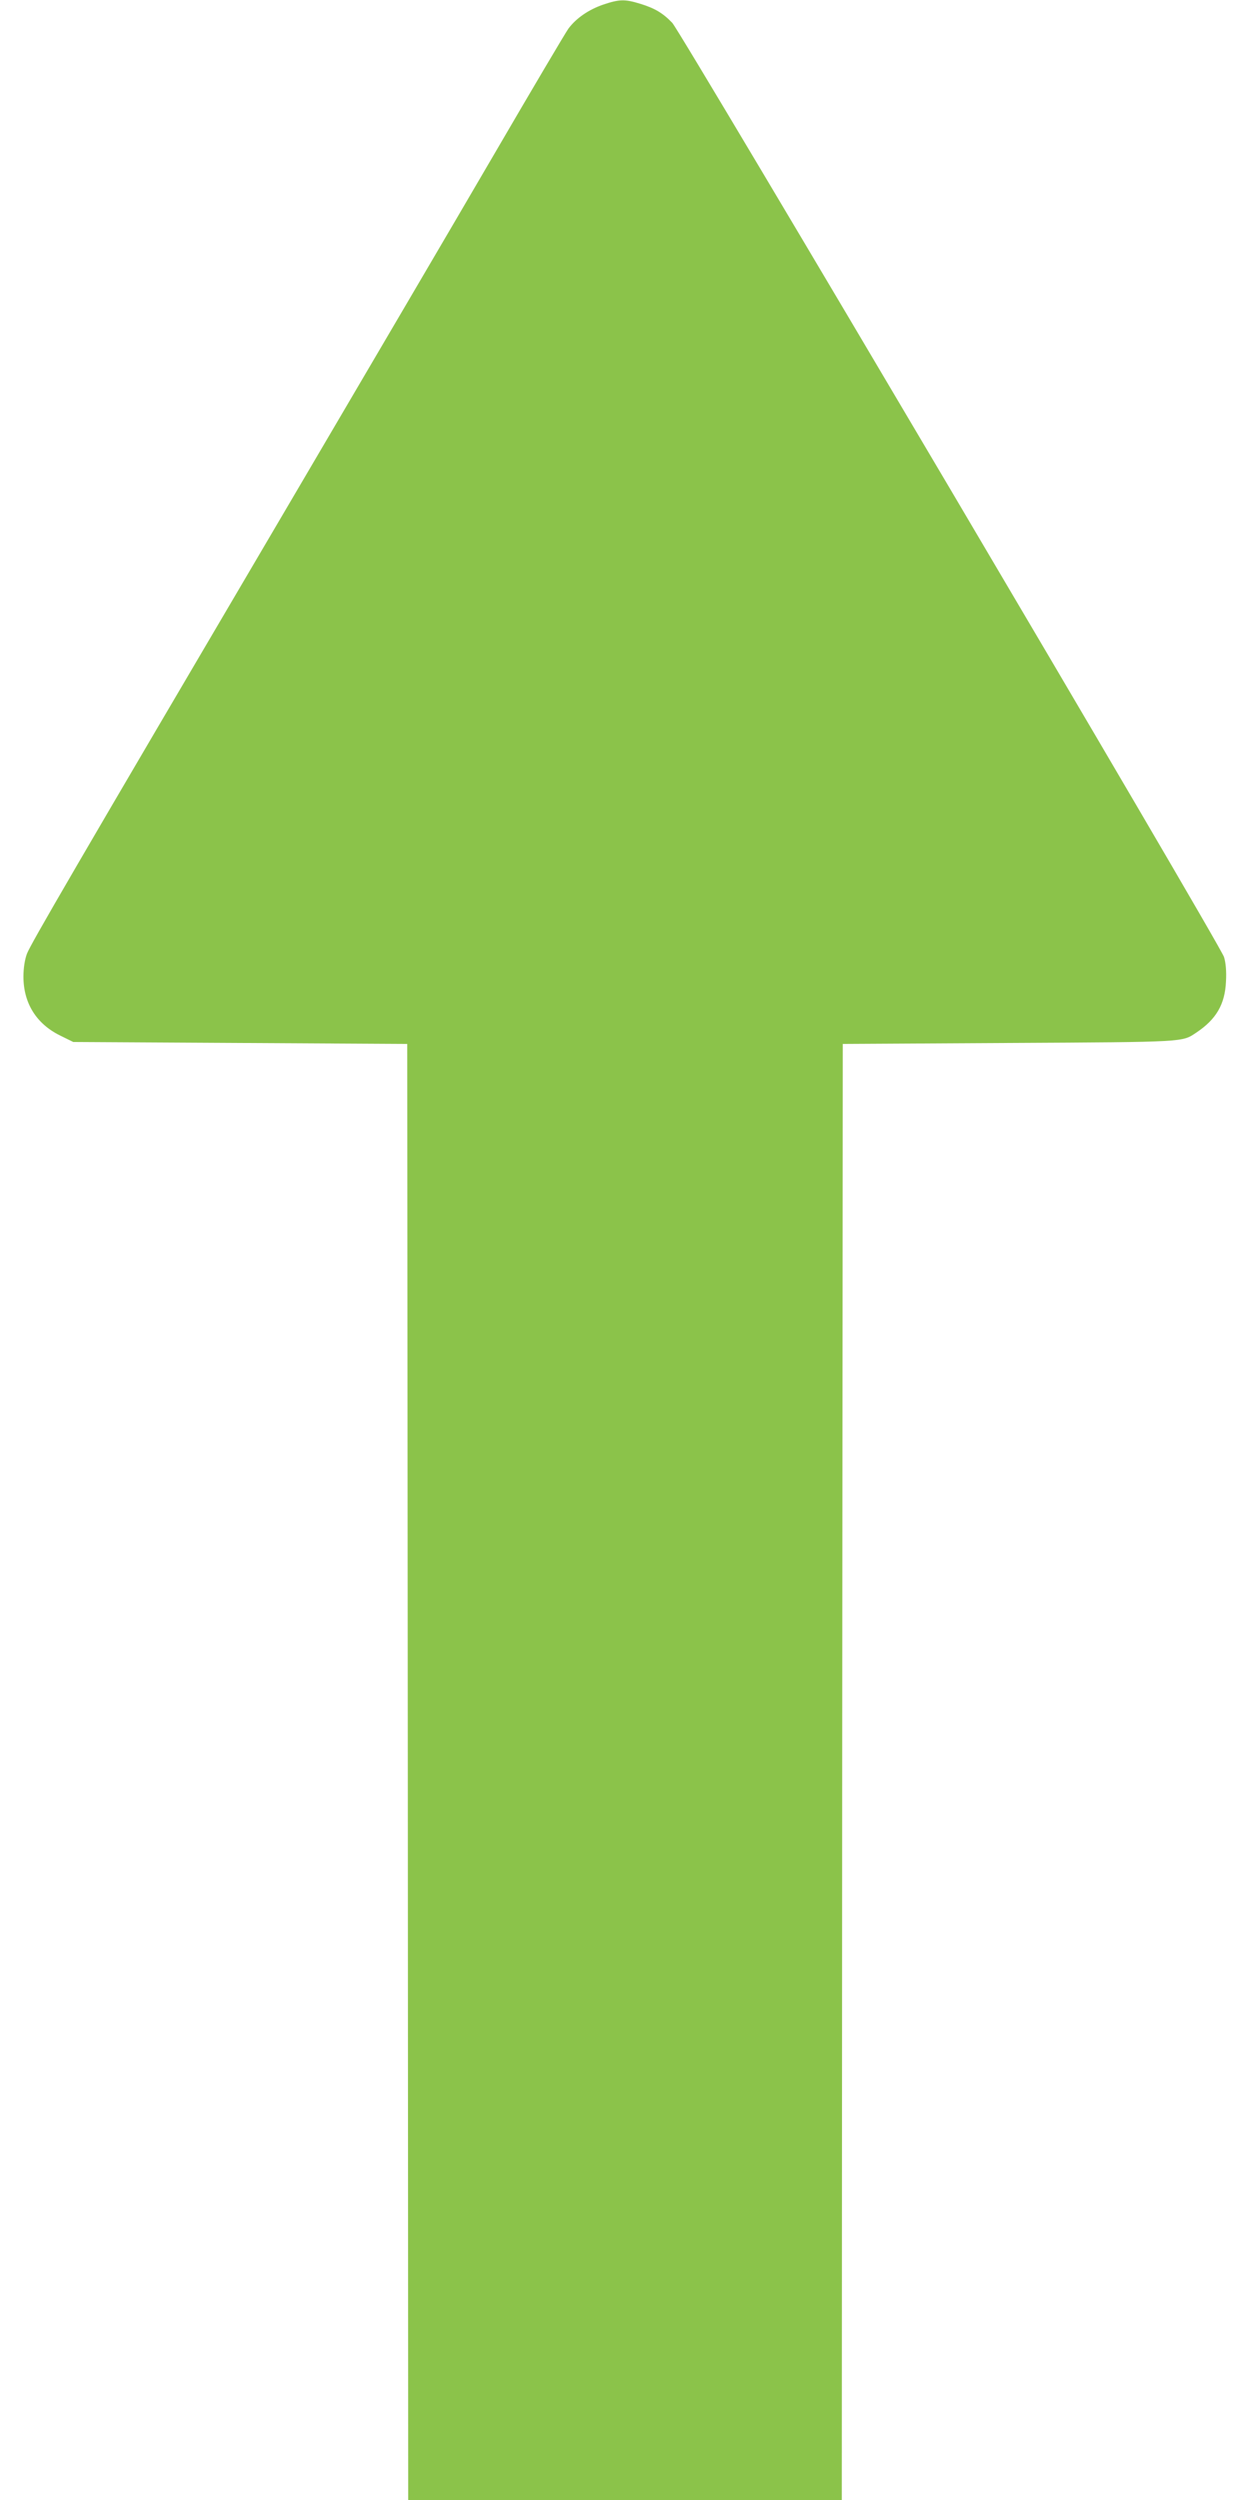
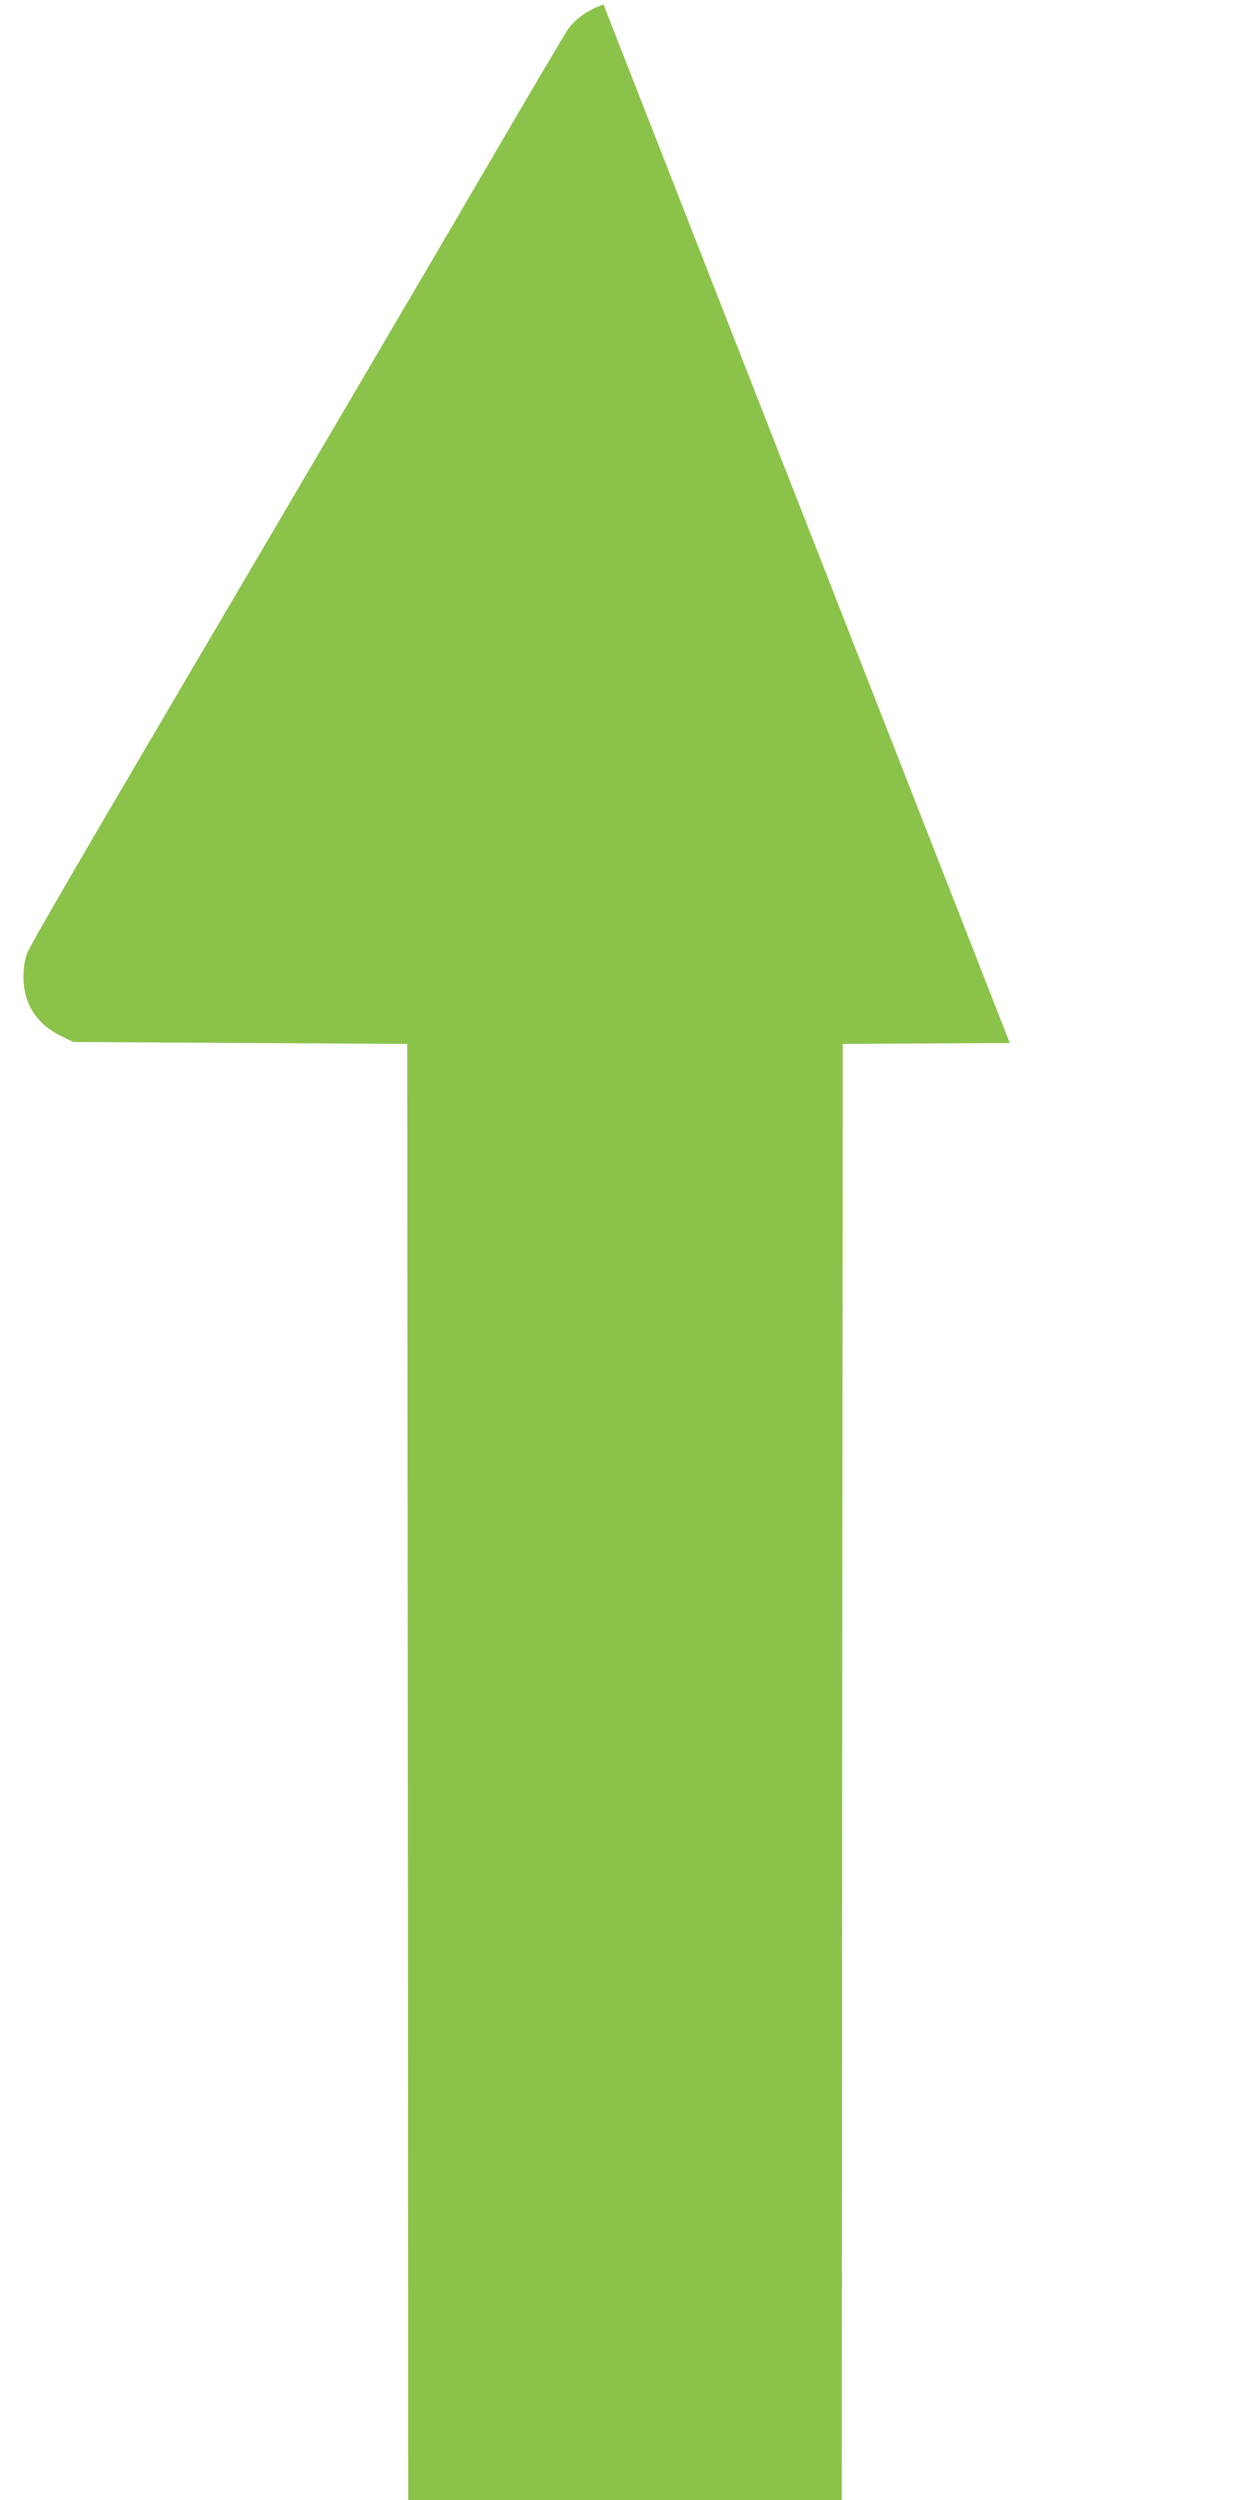
<svg xmlns="http://www.w3.org/2000/svg" version="1.0" width="640pt" height="1280pt" viewBox="0 0 640 1280" preserveAspectRatio="xMidYMid meet">
  <g transform="translate(0,1280) scale(0.1,-0.1)" fill="#8bc34a" stroke="none">
-     <path d="M3090 12777 c-76 -26 -140 -70 -180 -124 -15 -21 -186 -310 -380 -643 -194 -333 -667 -1138 -1050 -1790 -1113 -1892 -1322 -2252 -1342 -2303 -11 -29 -18 -74 -18 -117 0 -136 66 -242 188 -302 l67 -33 855 -5 855 -5 3 -3727 2 -3728 1110 0 1110 0 2 3728 3 3727 855 5 c909 5 881 4 955 53 102 68 147 145 152 262 3 51 -1 96 -10 125 -19 63 -2780 4736 -2825 4783 -49 51 -90 75 -165 98 -78 24 -106 23 -187 -4z" />
+     <path d="M3090 12777 c-76 -26 -140 -70 -180 -124 -15 -21 -186 -310 -380 -643 -194 -333 -667 -1138 -1050 -1790 -1113 -1892 -1322 -2252 -1342 -2303 -11 -29 -18 -74 -18 -117 0 -136 66 -242 188 -302 l67 -33 855 -5 855 -5 3 -3727 2 -3728 1110 0 1110 0 2 3728 3 3727 855 5 z" />
  </g>
</svg>